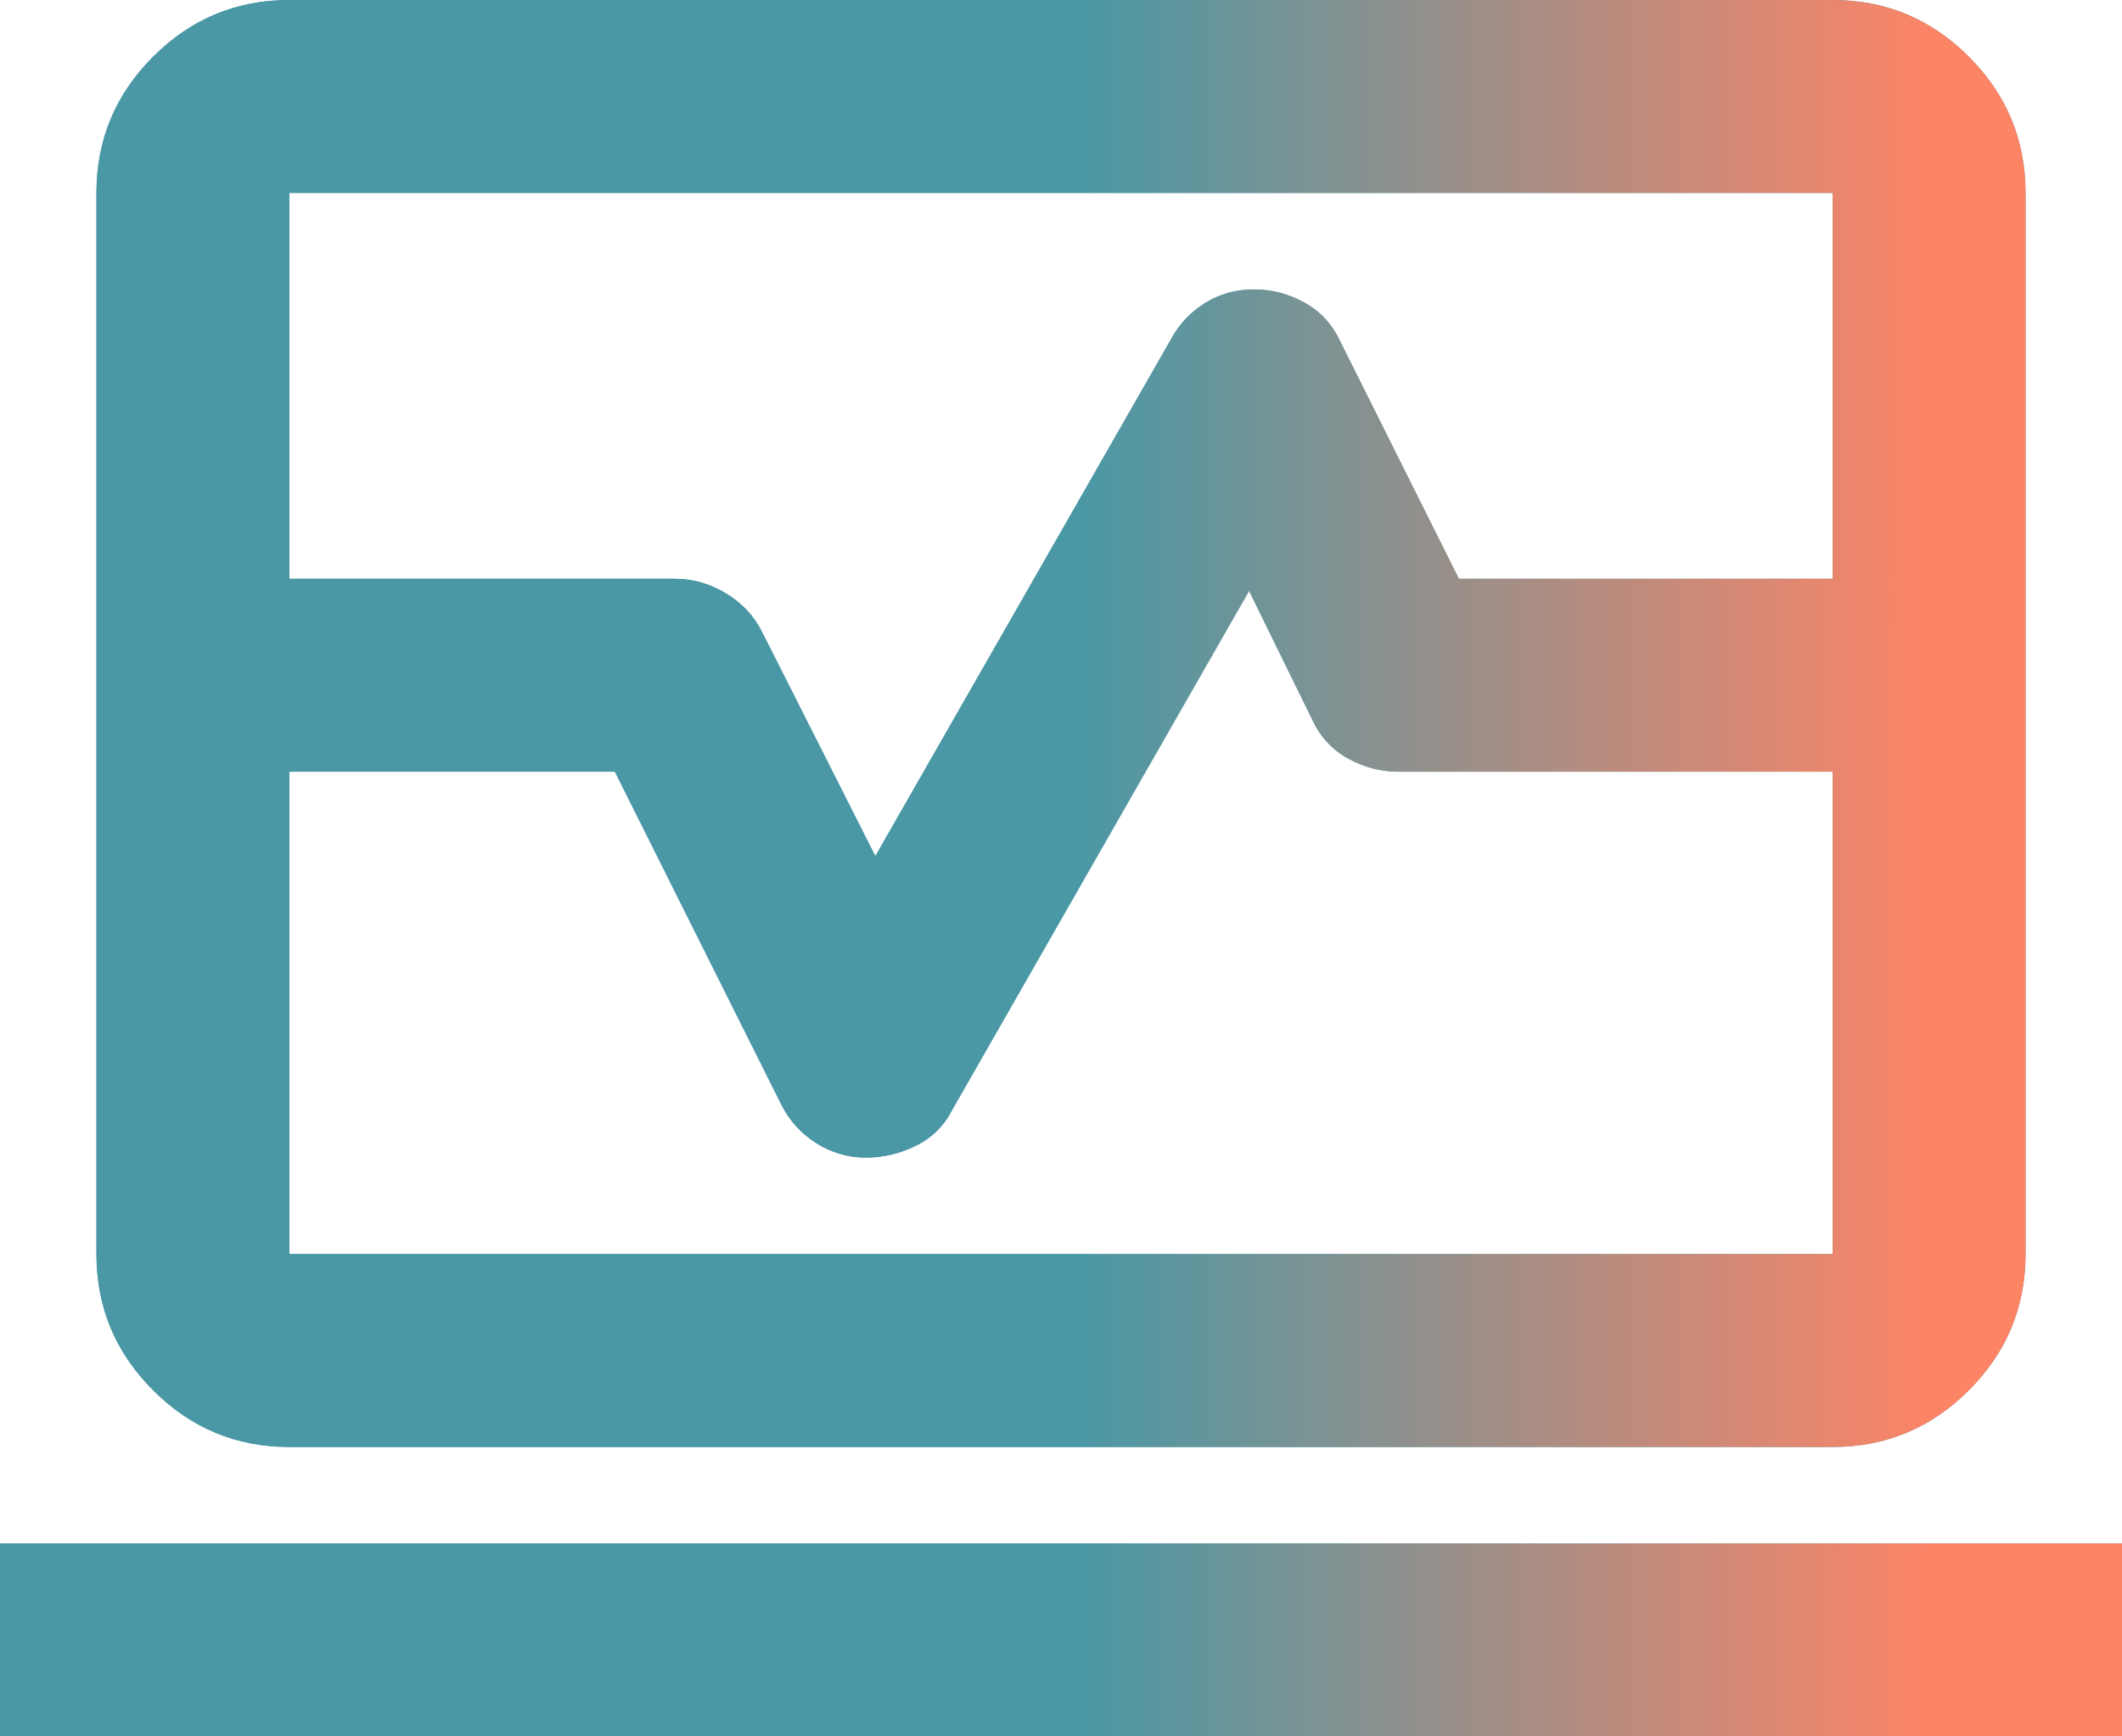
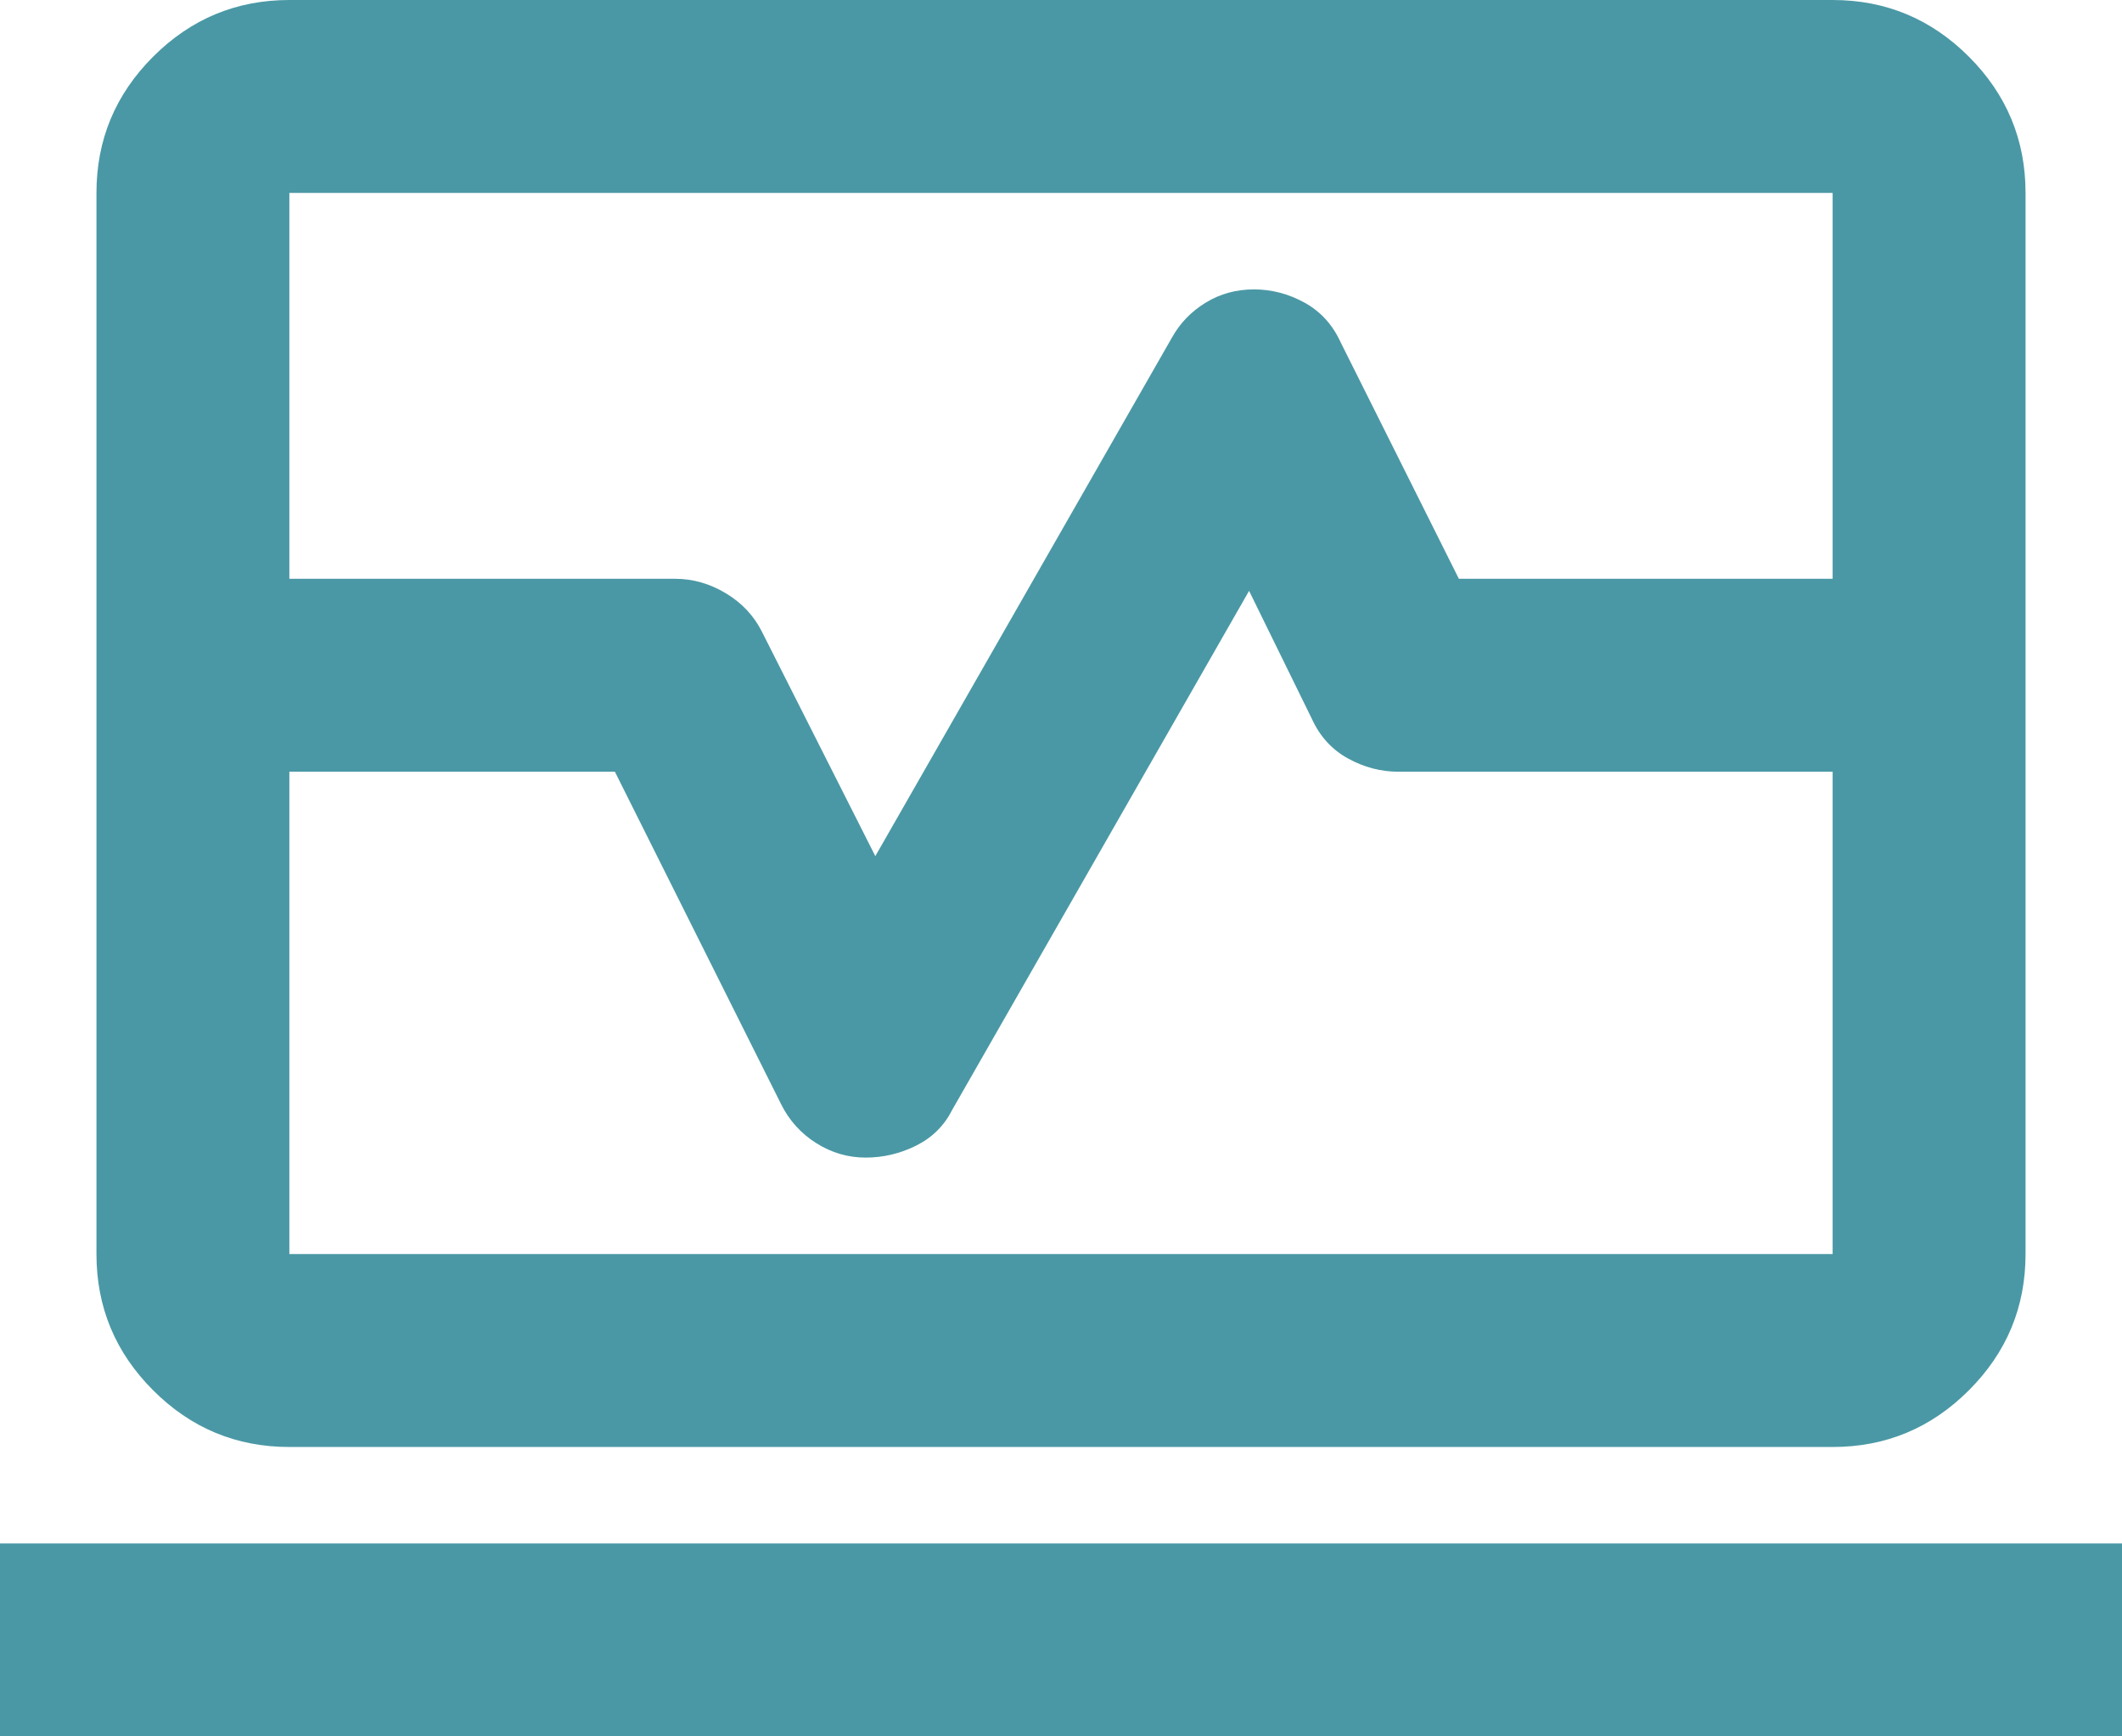
<svg xmlns="http://www.w3.org/2000/svg" width="66" height="54" viewBox="0 0 66 54" fill="none">
  <path d="M3 18V6C3 4.35 3.587 2.938 4.763 1.762C5.938 0.588 7.35 0 9 0H57C58.65 0 60.062 0.588 61.237 1.762C62.413 2.938 63 4.35 63 6V18H57V6H9V18H3ZM9 45C7.35 45 5.938 44.413 4.763 43.237C3.587 42.062 3 40.65 3 39V24H9V39H57V24H63V39C63 40.65 62.413 42.062 61.237 43.237C60.062 44.413 58.65 45 57 45H9ZM0 54V48H66V54H0ZM3 24V18H21C21.55 18 22.075 18.15 22.575 18.45C23.075 18.75 23.45 19.15 23.7 19.65L27.225 26.625L36.45 10.5C36.7 10.05 37.05 9.688 37.5 9.412C37.95 9.137 38.45 9 39 9C39.55 9 40.075 9.137 40.575 9.412C41.075 9.688 41.45 10.1 41.7 10.65L45.375 18H63V24H43.5C42.95 24 42.425 23.863 41.925 23.587C41.425 23.312 41.05 22.9 40.8 22.35L38.85 18.375L29.625 34.5C29.375 35 29 35.375 28.5 35.625C28 35.875 27.475 36 26.925 36C26.375 36 25.863 35.85 25.387 35.55C24.913 35.25 24.55 34.85 24.3 34.35L19.125 24H3Z" fill="#4A98A5" />
-   <path d="M3 18V6C3 4.35 3.587 2.938 4.763 1.762C5.938 0.588 7.35 0 9 0H57C58.65 0 60.062 0.588 61.237 1.762C62.413 2.938 63 4.35 63 6V18H57V6H9V18H3ZM9 45C7.35 45 5.938 44.413 4.763 43.237C3.587 42.062 3 40.65 3 39V24H9V39H57V24H63V39C63 40.65 62.413 42.062 61.237 43.237C60.062 44.413 58.65 45 57 45H9ZM0 54V48H66V54H0ZM3 24V18H21C21.55 18 22.075 18.15 22.575 18.45C23.075 18.75 23.45 19.15 23.7 19.65L27.225 26.625L36.45 10.5C36.7 10.05 37.05 9.688 37.5 9.412C37.95 9.137 38.45 9 39 9C39.55 9 40.075 9.137 40.575 9.412C41.075 9.688 41.45 10.1 41.7 10.65L45.375 18H63V24H43.5C42.95 24 42.425 23.863 41.925 23.587C41.425 23.312 41.05 22.9 40.8 22.35L38.85 18.375L29.625 34.5C29.375 35 29 35.375 28.5 35.625C28 35.875 27.475 36 26.925 36C26.375 36 25.863 35.85 25.387 35.55C24.913 35.25 24.55 34.85 24.3 34.35L19.125 24H3Z" fill="url(#paint0_linear_845_6419)" />
  <defs>
    <linearGradient id="paint0_linear_845_6419" x1="33.596" y1="-229.482" x2="61.339" y2="-229.475" gradientUnits="userSpaceOnUse">
      <stop stop-color="#4A98A5" />
      <stop offset="0.962" stop-color="#FE8466" />
    </linearGradient>
  </defs>
</svg>